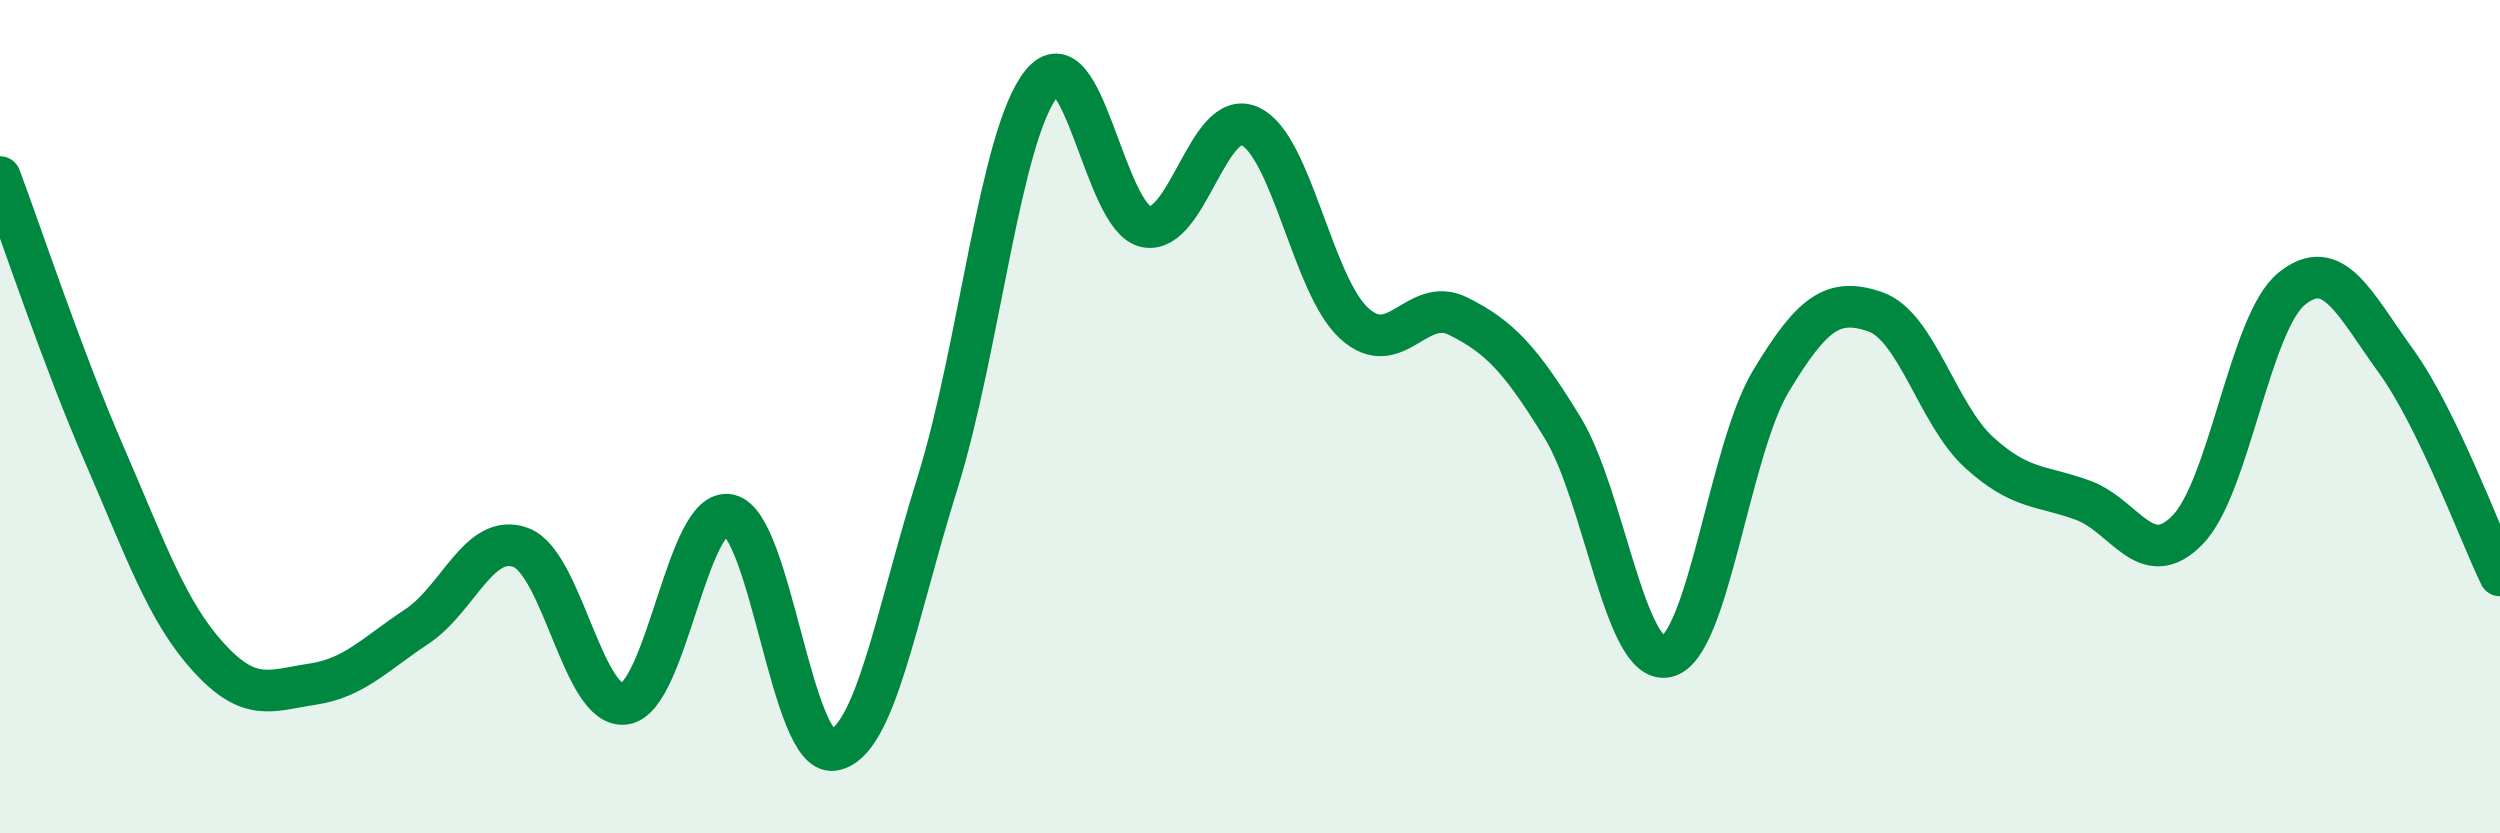
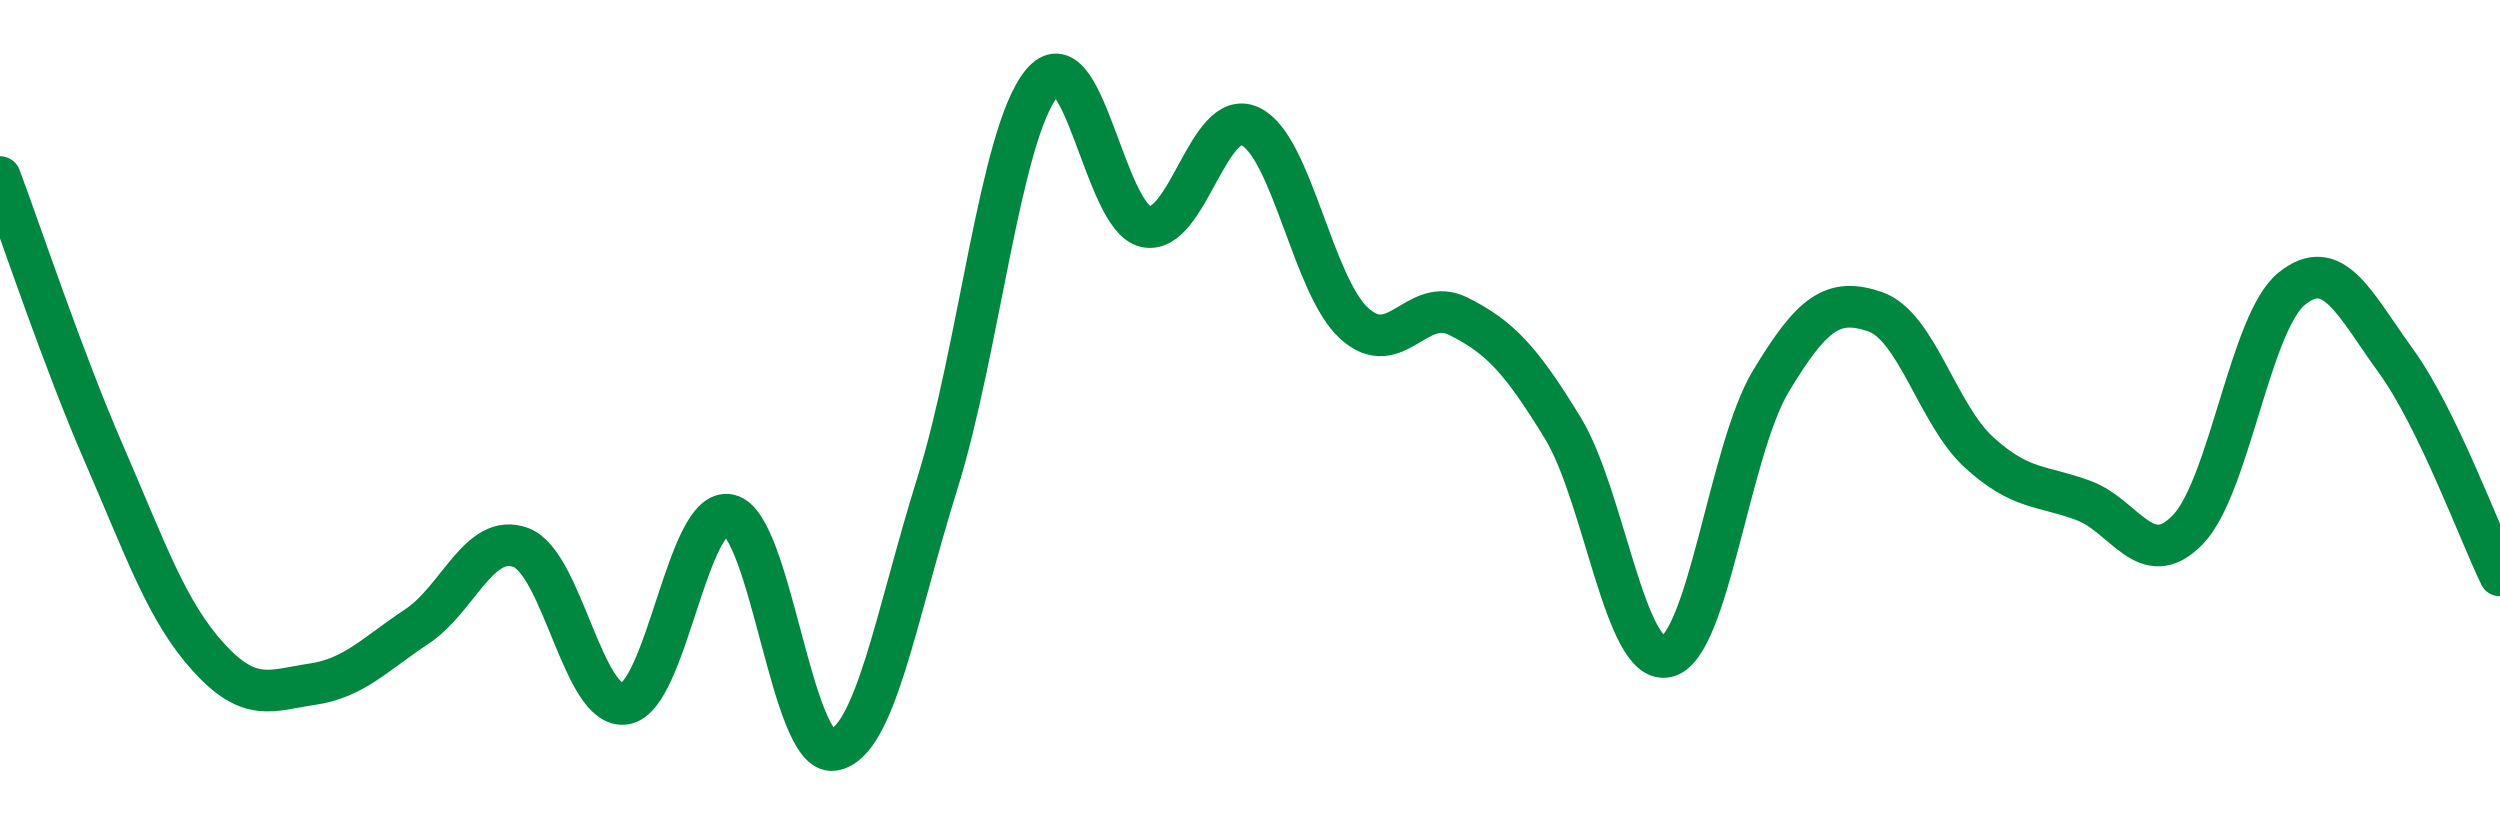
<svg xmlns="http://www.w3.org/2000/svg" width="60" height="20" viewBox="0 0 60 20">
-   <path d="M 0,4.25 C 0.5,5.58 1.5,8.6 2.5,10.9 C 3.5,13.2 4,14.67 5,15.77 C 6,16.87 6.5,16.57 7.5,16.42 C 8.5,16.27 9,15.7 10,15.04 C 11,14.38 11.5,12.77 12.5,13.14 C 13.5,13.51 14,17.05 15,16.89 C 16,16.73 16.5,12.14 17.5,12.36 C 18.5,12.58 19,18.15 20,18 C 21,17.85 21.5,14.79 22.5,11.59 C 23.5,8.39 24,3.23 25,2 C 26,0.77 26.5,5.23 27.5,5.44 C 28.5,5.65 29,2.57 30,3.03 C 31,3.49 31.5,6.85 32.5,7.76 C 33.5,8.67 34,7.09 35,7.59 C 36,8.09 36.5,8.63 37.5,10.26 C 38.5,11.89 39,15.98 40,15.76 C 41,15.54 41.5,10.81 42.5,9.15 C 43.5,7.49 44,7.14 45,7.48 C 46,7.82 46.5,9.95 47.5,10.86 C 48.5,11.77 49,11.64 50,12.01 C 51,12.38 51.5,13.74 52.5,12.72 C 53.5,11.7 54,7.74 55,6.93 C 56,6.12 56.5,7.28 57.5,8.66 C 58.5,10.04 59.5,12.78 60,13.81L60 20L0 20Z" fill="#008740" opacity="0.1" stroke-linecap="round" stroke-linejoin="round" />
  <path d="M 0,4.25 C 0.5,5.58 1.5,8.6 2.5,10.9 C 3.5,13.2 4,14.67 5,15.77 C 6,16.87 6.5,16.57 7.5,16.42 C 8.5,16.27 9,15.7 10,15.04 C 11,14.38 11.5,12.77 12.5,13.14 C 13.5,13.51 14,17.05 15,16.89 C 16,16.73 16.5,12.14 17.5,12.36 C 18.5,12.58 19,18.15 20,18 C 21,17.85 21.5,14.79 22.5,11.59 C 23.5,8.39 24,3.23 25,2 C 26,0.77 26.5,5.23 27.5,5.44 C 28.5,5.65 29,2.57 30,3.03 C 31,3.49 31.5,6.85 32.5,7.76 C 33.5,8.67 34,7.09 35,7.59 C 36,8.09 36.5,8.63 37.5,10.26 C 38.5,11.89 39,15.98 40,15.76 C 41,15.54 41.5,10.81 42.5,9.15 C 43.5,7.49 44,7.14 45,7.48 C 46,7.82 46.5,9.95 47.5,10.86 C 48.5,11.77 49,11.64 50,12.01 C 51,12.38 51.5,13.74 52.5,12.72 C 53.5,11.7 54,7.74 55,6.93 C 56,6.12 56.5,7.28 57.5,8.66 C 58.5,10.04 59.5,12.78 60,13.81" stroke="#008740" stroke-width="1" fill="none" stroke-linecap="round" stroke-linejoin="round" />
</svg>